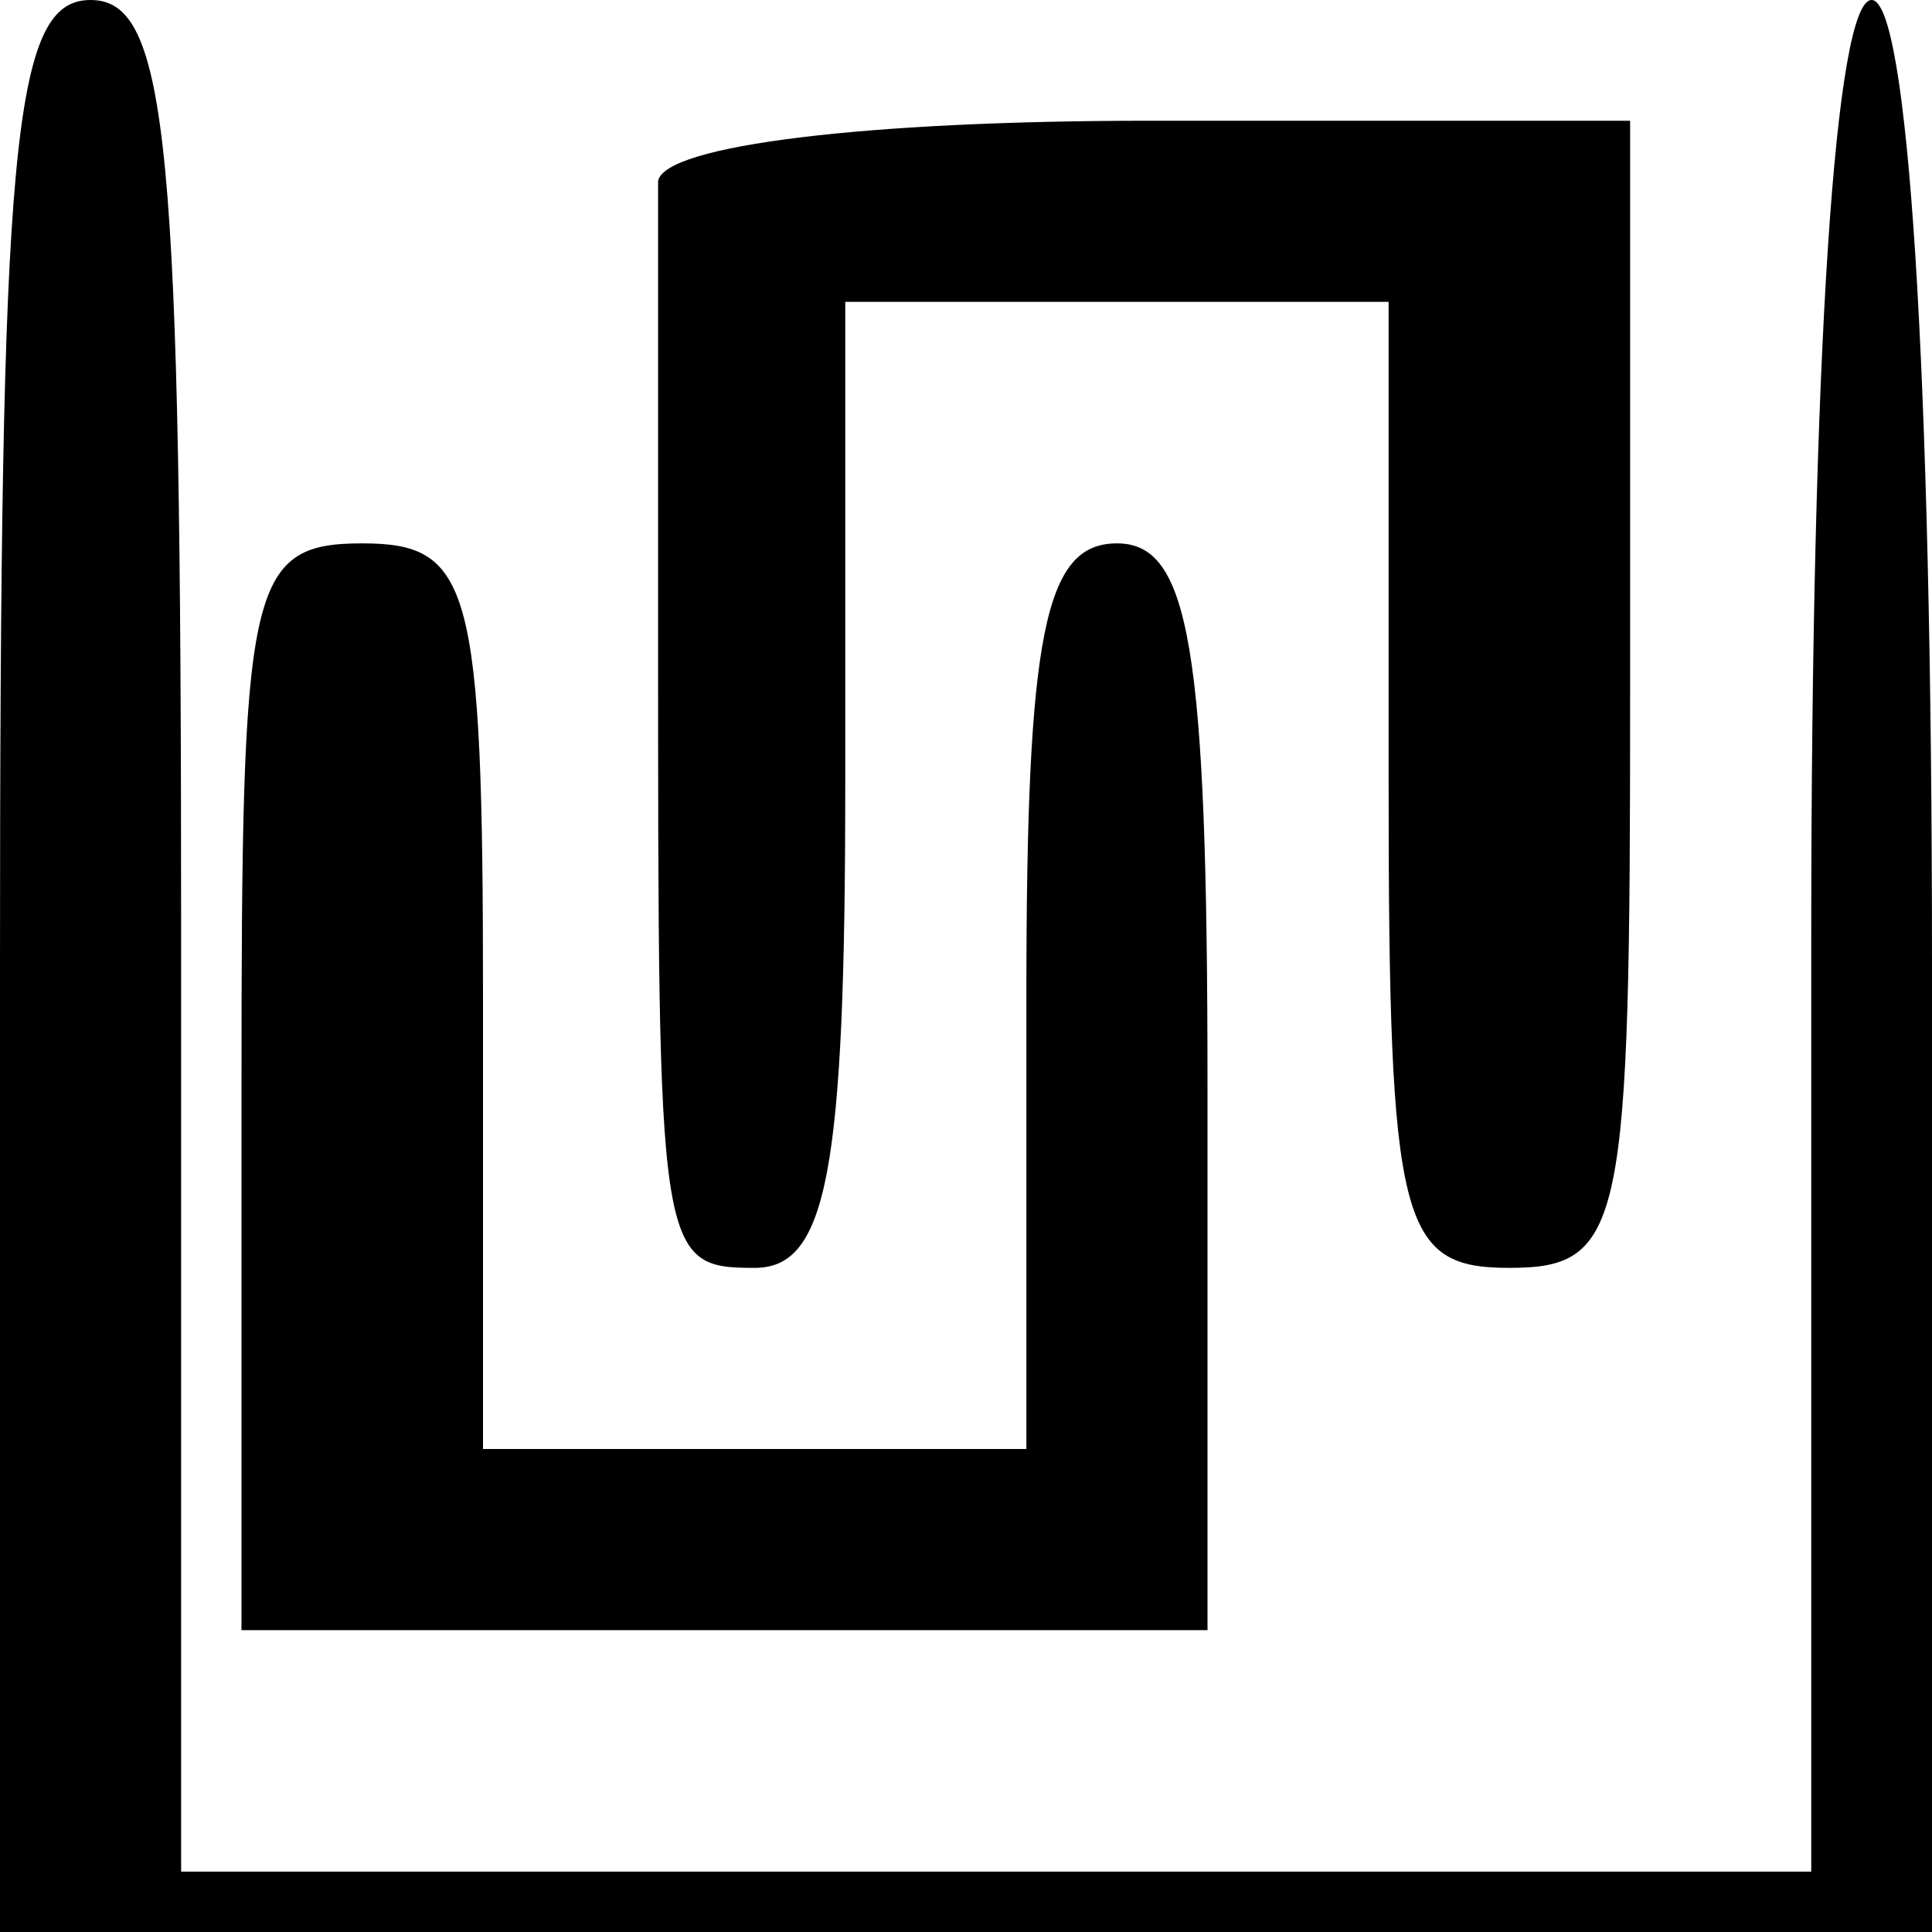
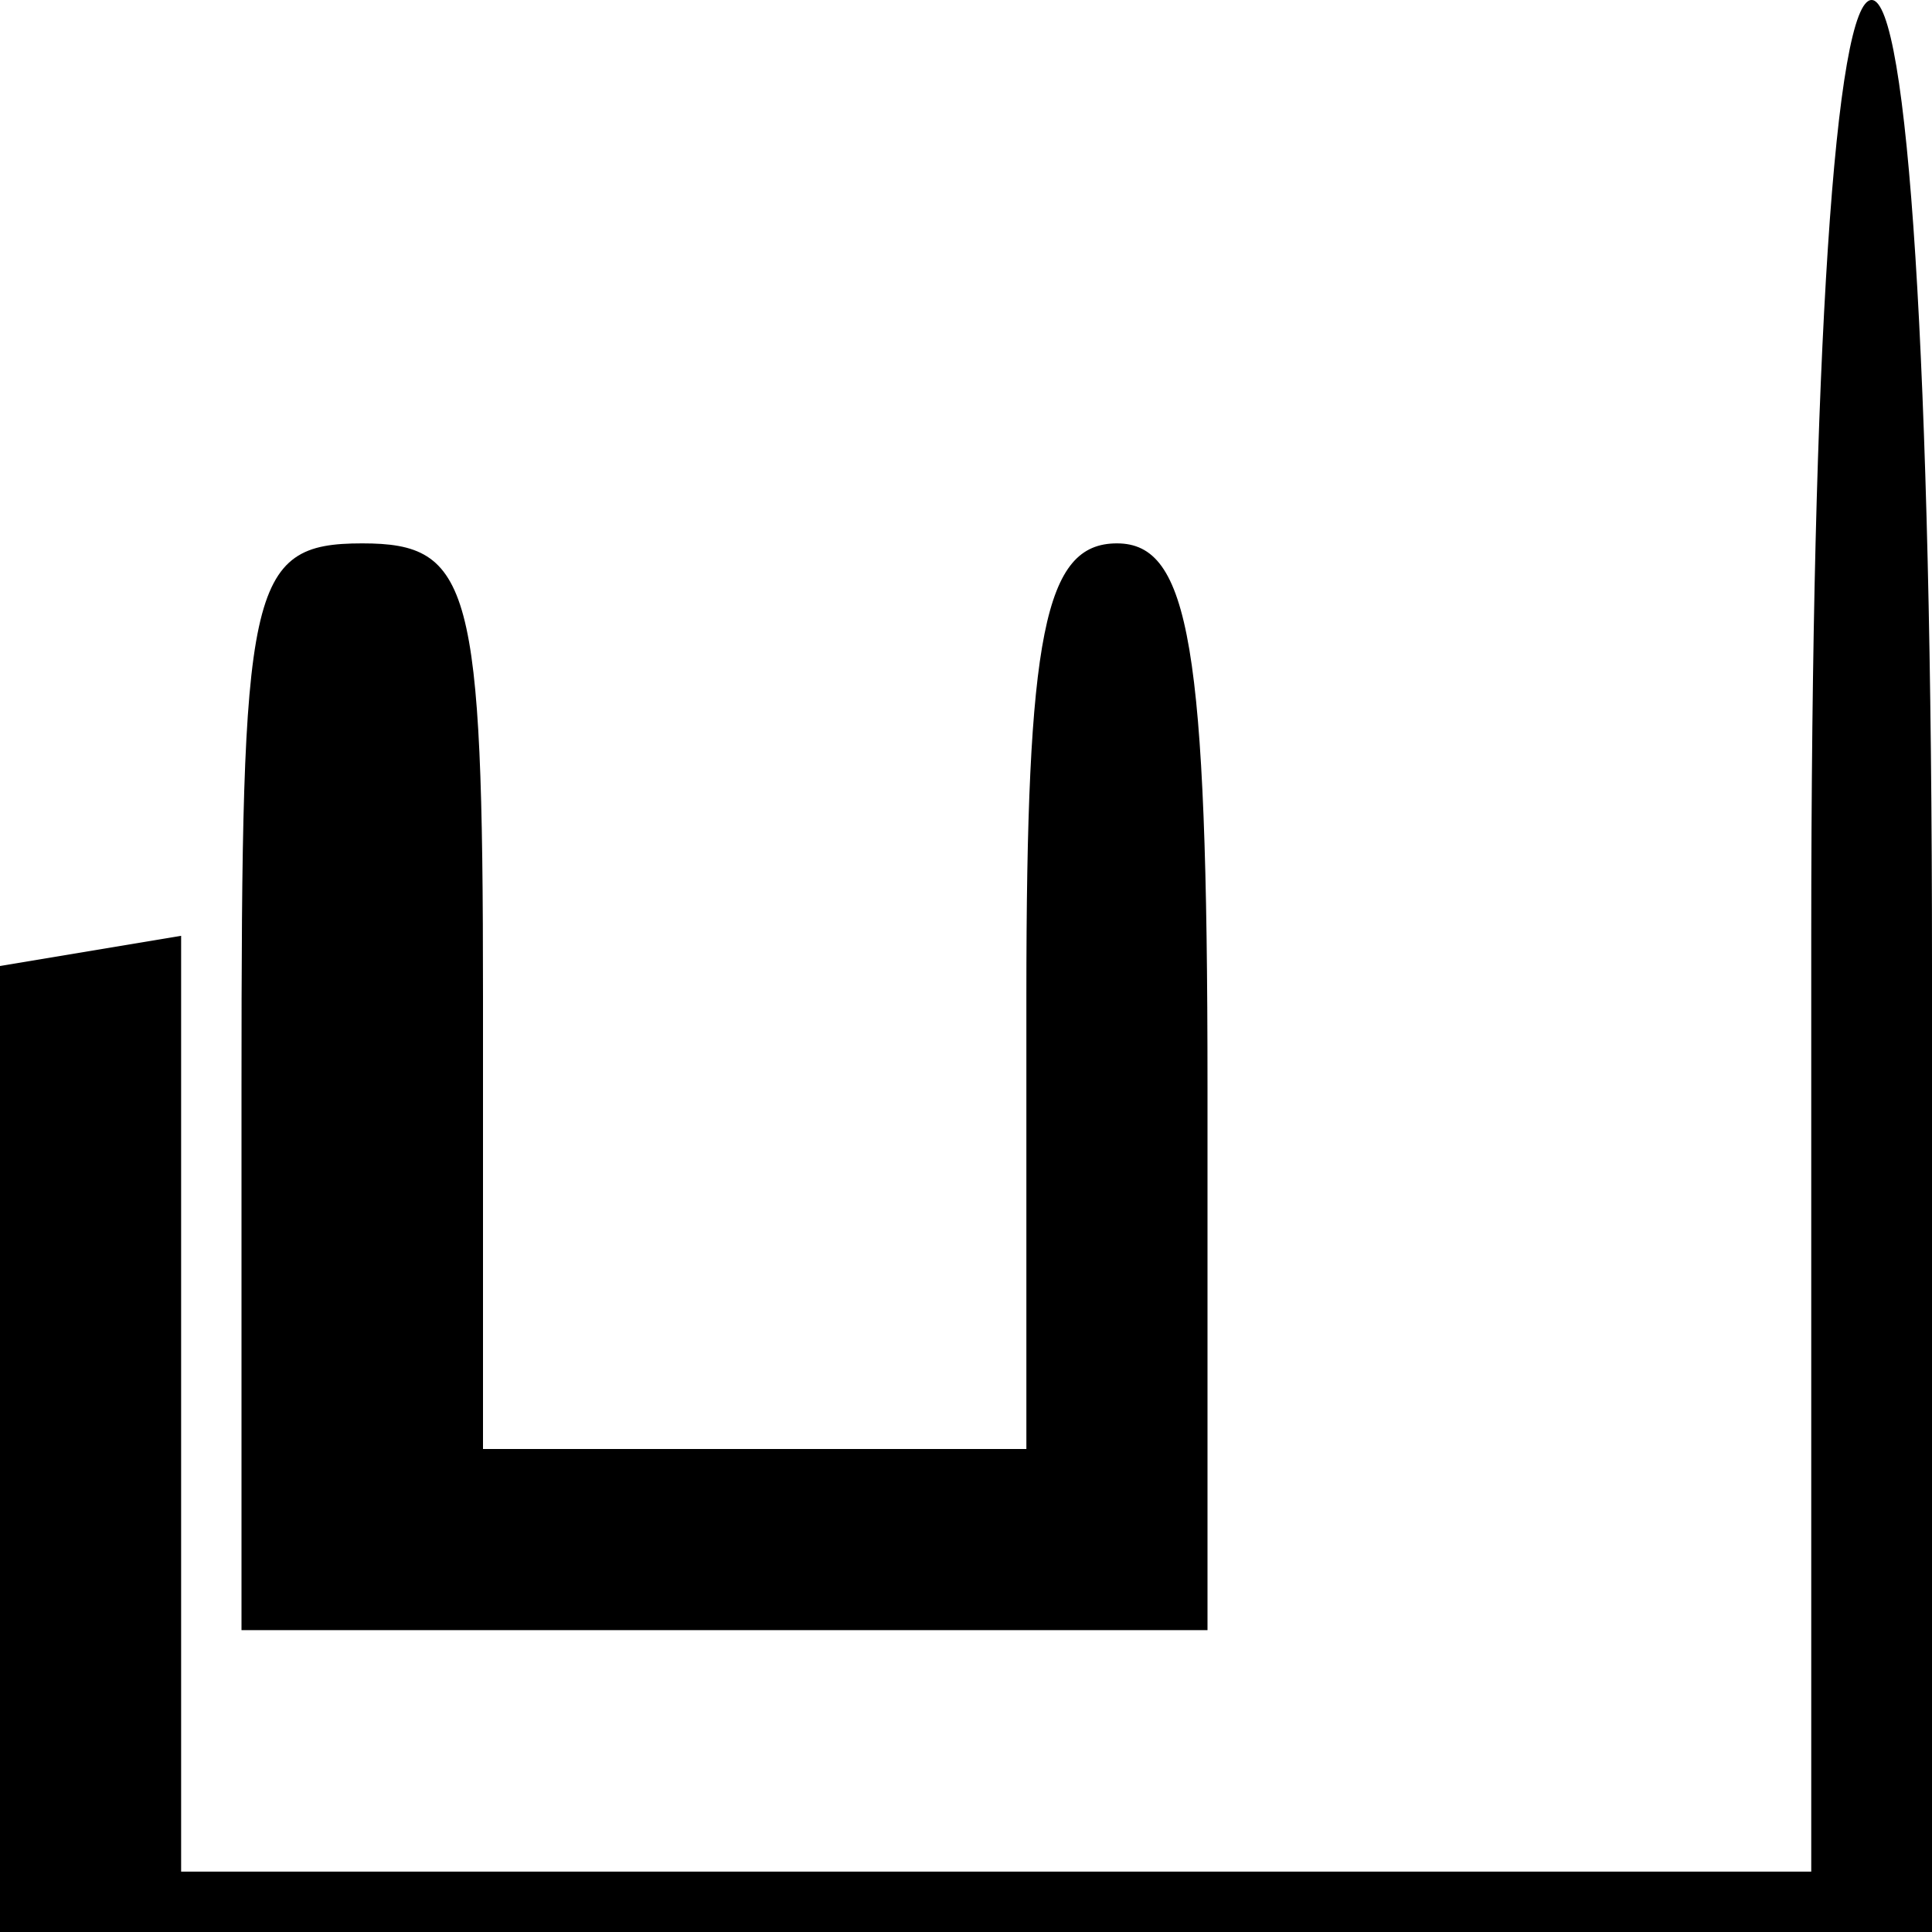
<svg xmlns="http://www.w3.org/2000/svg" version="1.0" width="32pt" height="32pt" viewBox="0 0 32 32" preserveAspectRatio="xMidYMid meet">
  <g transform="translate(0,32) scale(0.1,-0.1)" fill="#000000" stroke="none">
-     <path d="M0 160 l0 -160 160 0 160 0 0 160 c0 100 -4 160 -10 160 -6 0 -10 -58 -10 -155 l0 -155 -135 0 -135 0 0 155 c0 131 -2 155 -15 155 -13 0 -15 -24 -15 -160z" />
-     <path d="M109 290 c0 -5 0 -39 0 -75 0 -103 0 -105 16 -105 12 0 15 16 15 80 l0 80 45 0 45 0 0 -80 c0 -73 2 -80 20 -80 19 0 20 7 20 95 l0 95 -80 0 c-46 0 -80 -4 -81 -10z" />
+     <path d="M0 160 l0 -160 160 0 160 0 0 160 c0 100 -4 160 -10 160 -6 0 -10 -58 -10 -155 l0 -155 -135 0 -135 0 0 155 z" />
    <path d="M40 140 l0 -90 80 0 80 0 0 90 c0 73 -3 90 -15 90 -12 0 -15 -15 -15 -75 l0 -75 -45 0 -45 0 0 75 c0 68 -2 75 -20 75 -19 0 -20 -7 -20 -90z" />
  </g>
</svg>